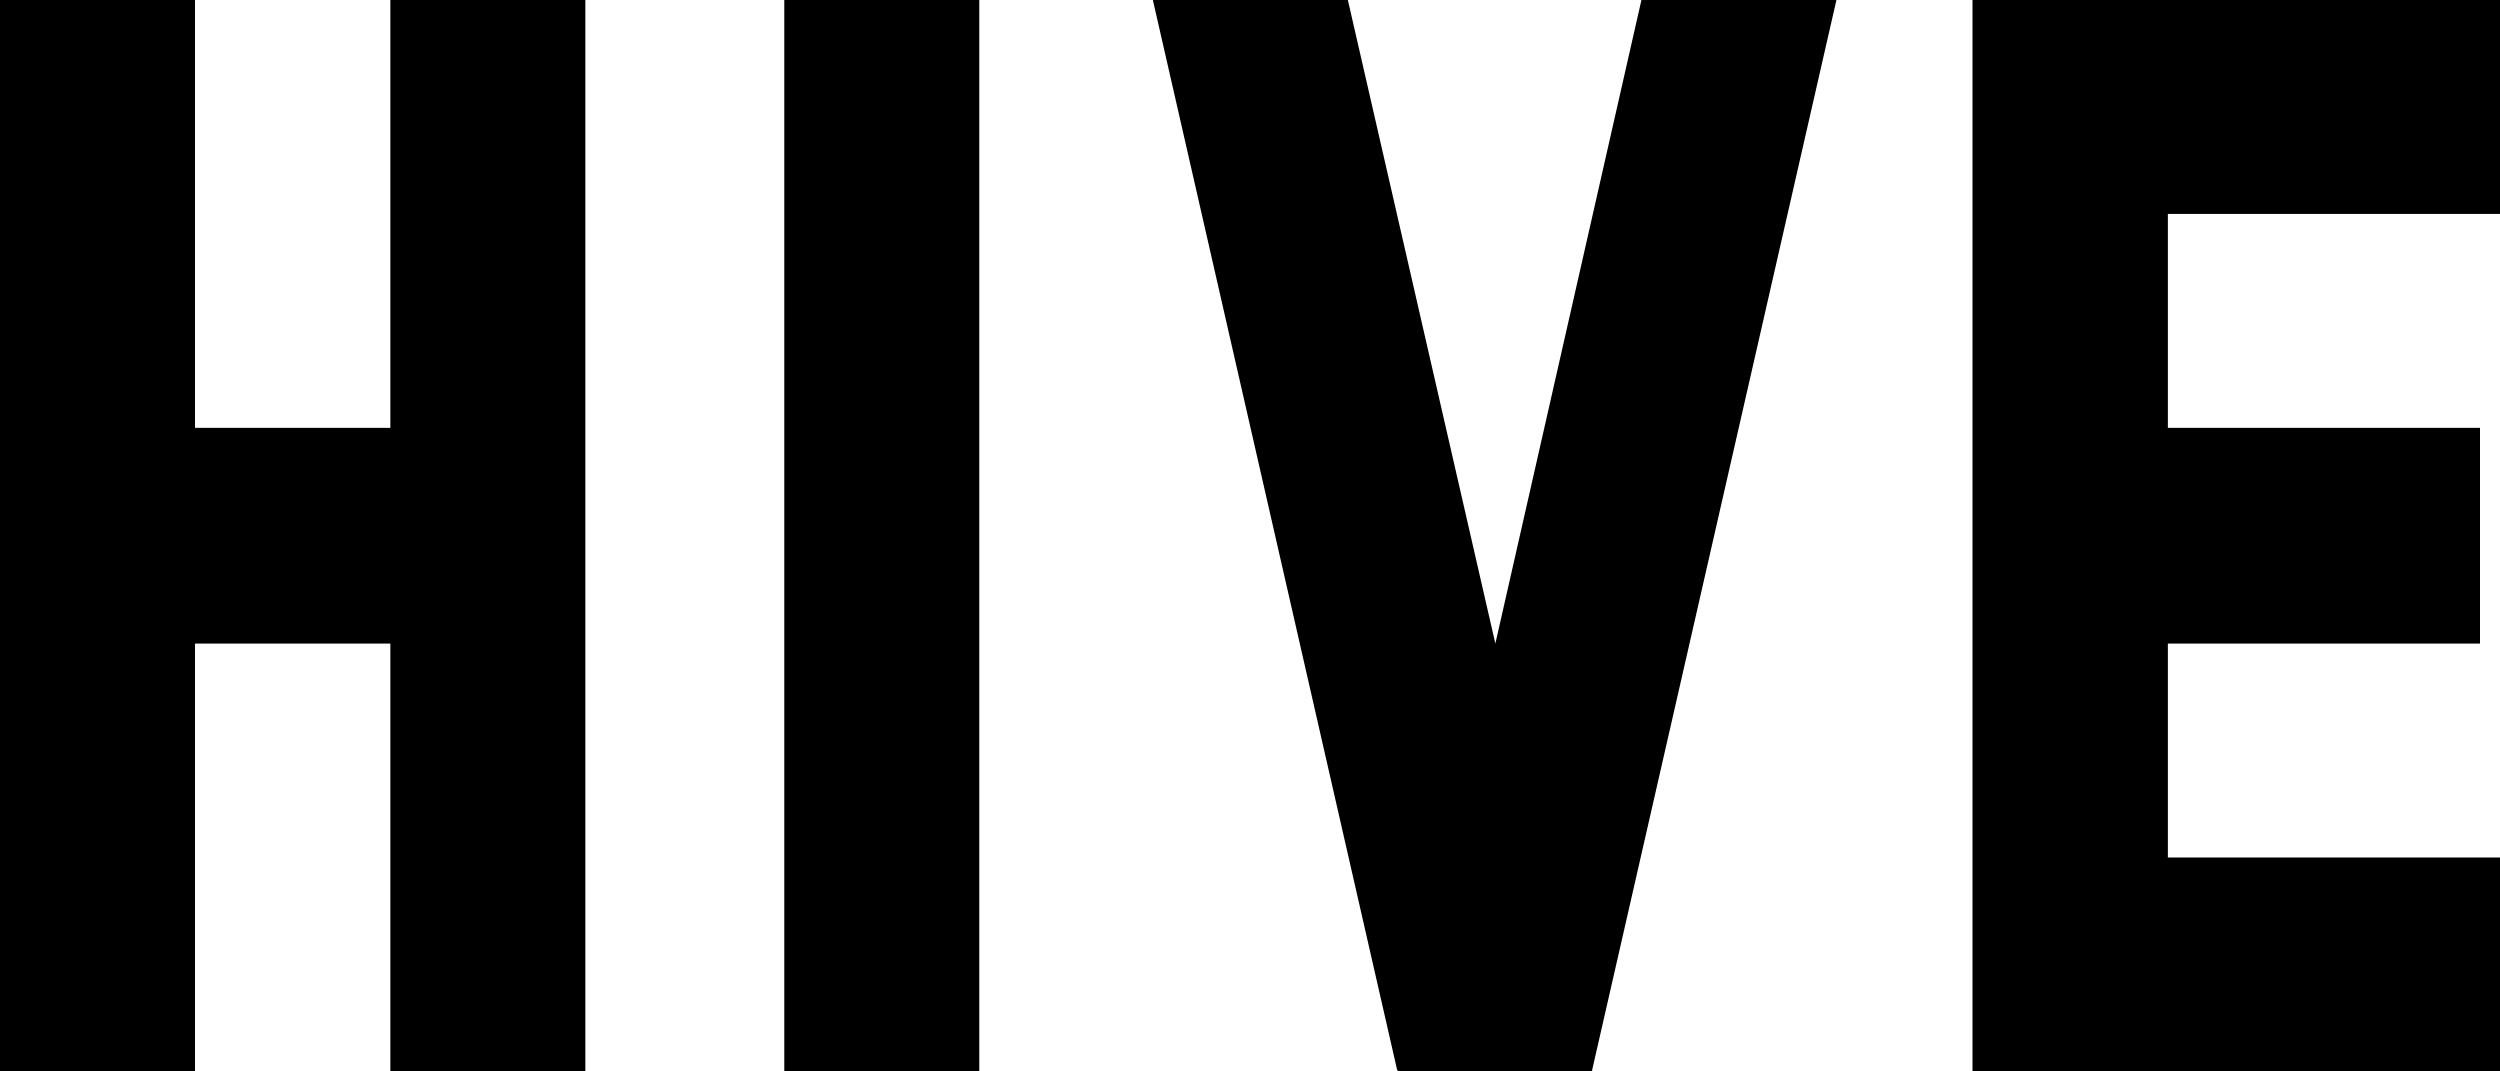
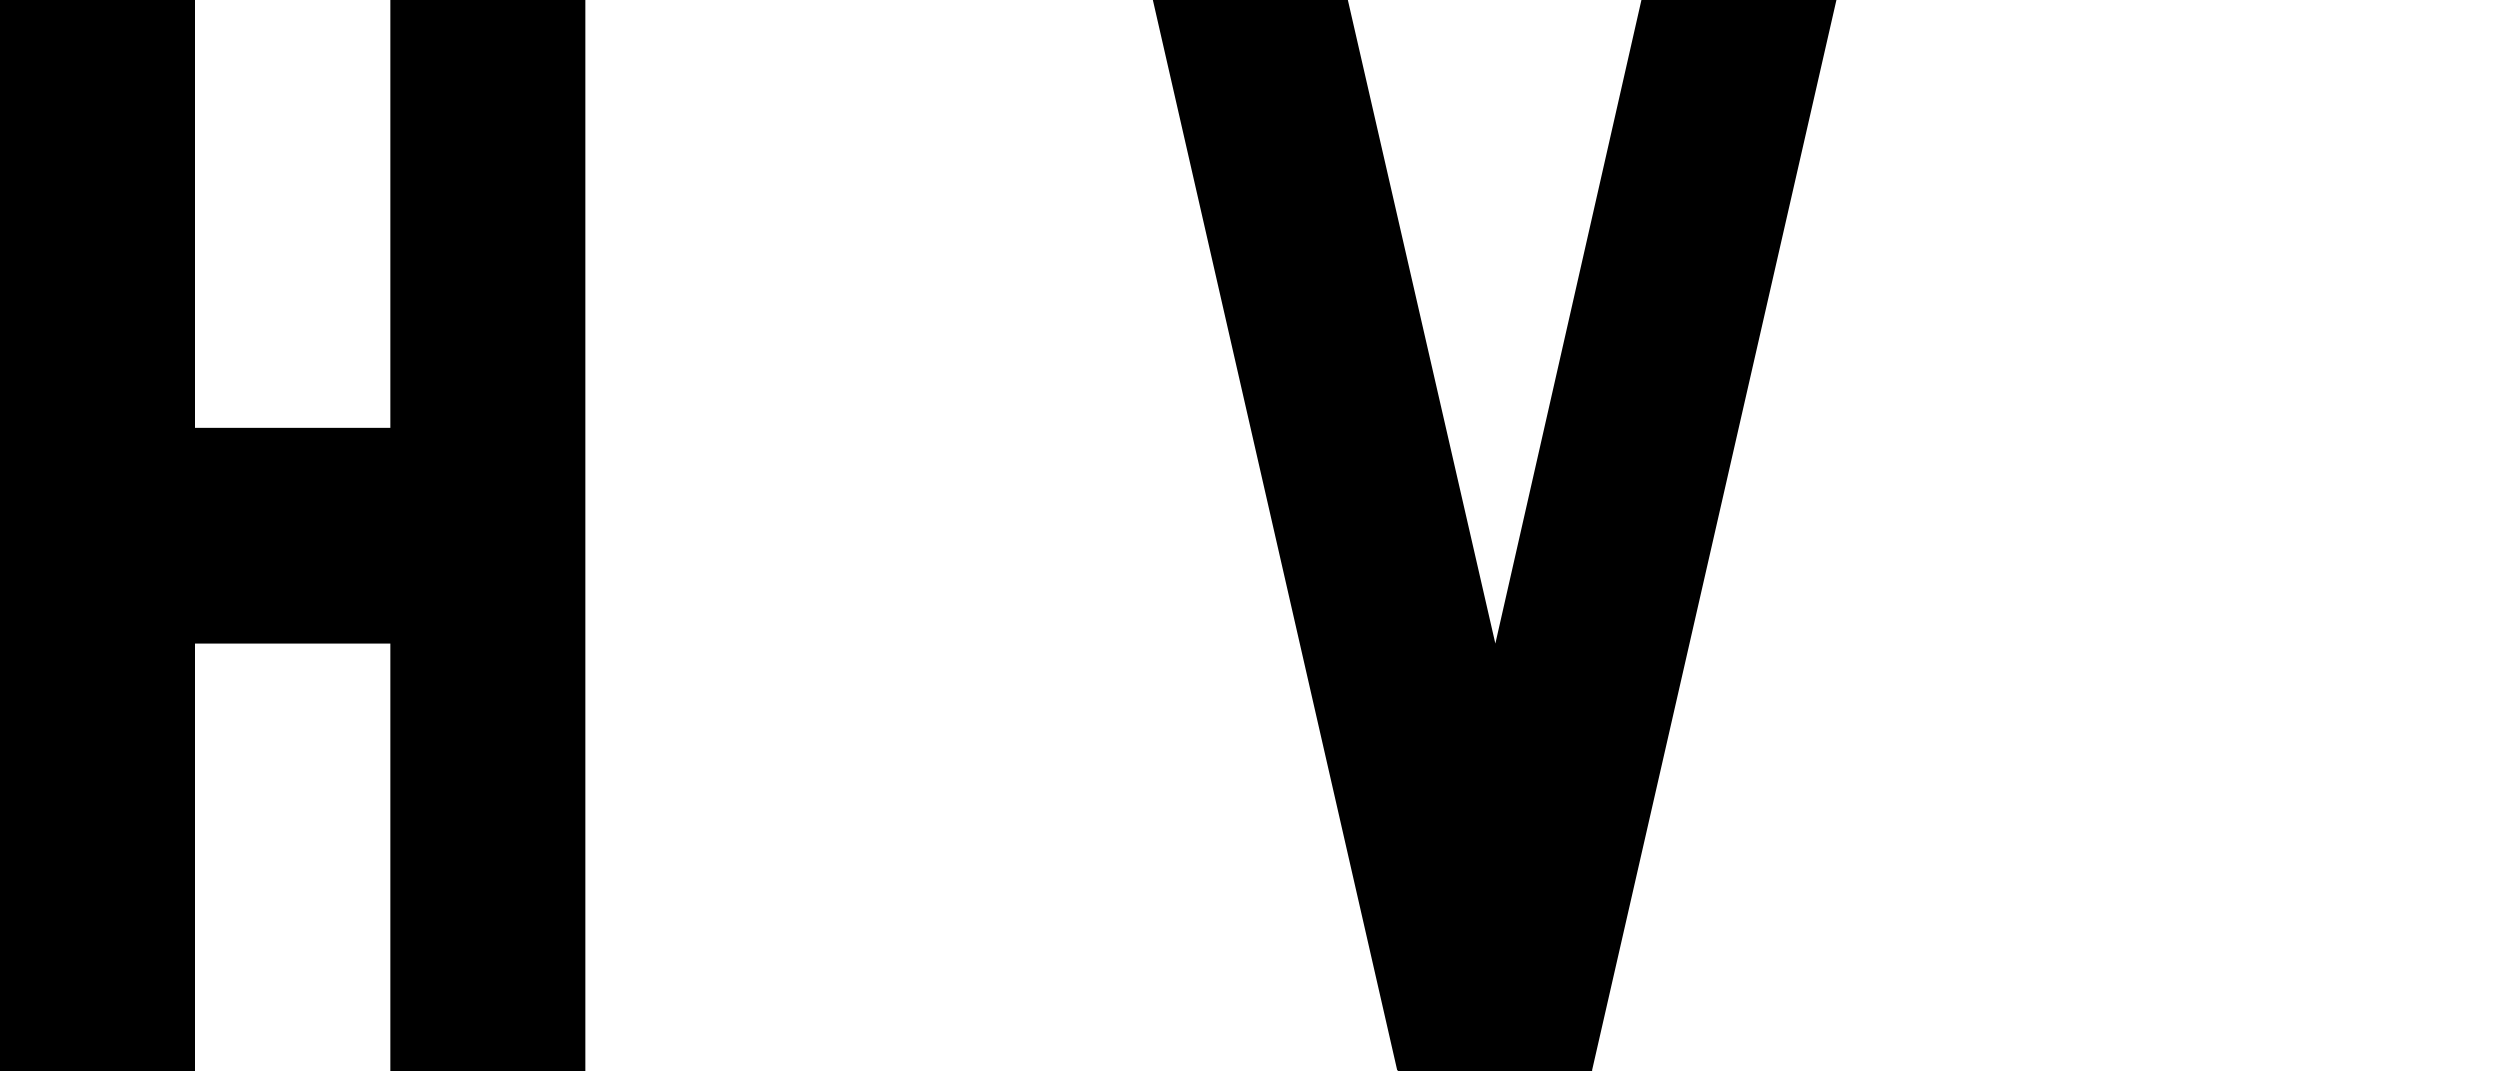
<svg xmlns="http://www.w3.org/2000/svg" x="0px" y="0px" viewBox="0 0 70 30">
-   <polygon points="70 5.99 60.7 5.99 60.7 11.98 69.44 11.98 69.44 18.02 60.7 18.02 60.7 24.01 70 24.01 70 30 55.23 30 55.23 0 70 0 70 5.99" />
  <polygon points="44.58 29.96 44.58 30 39.16 30 39.12 29.96 32.28 0 37.74 0 41.87 18.02 45.96 0 51.42 0 44.58 29.96" />
-   <rect x="21.96" width="5.46" height="30" />
  <polygon points="16.39 30 10.93 30 10.93 18.02 5.46 18.02 5.46 30 0 30 0 0 5.46 0 5.46 11.98 10.93 11.98 10.93 0 16.39 0 16.39 30" />
</svg>